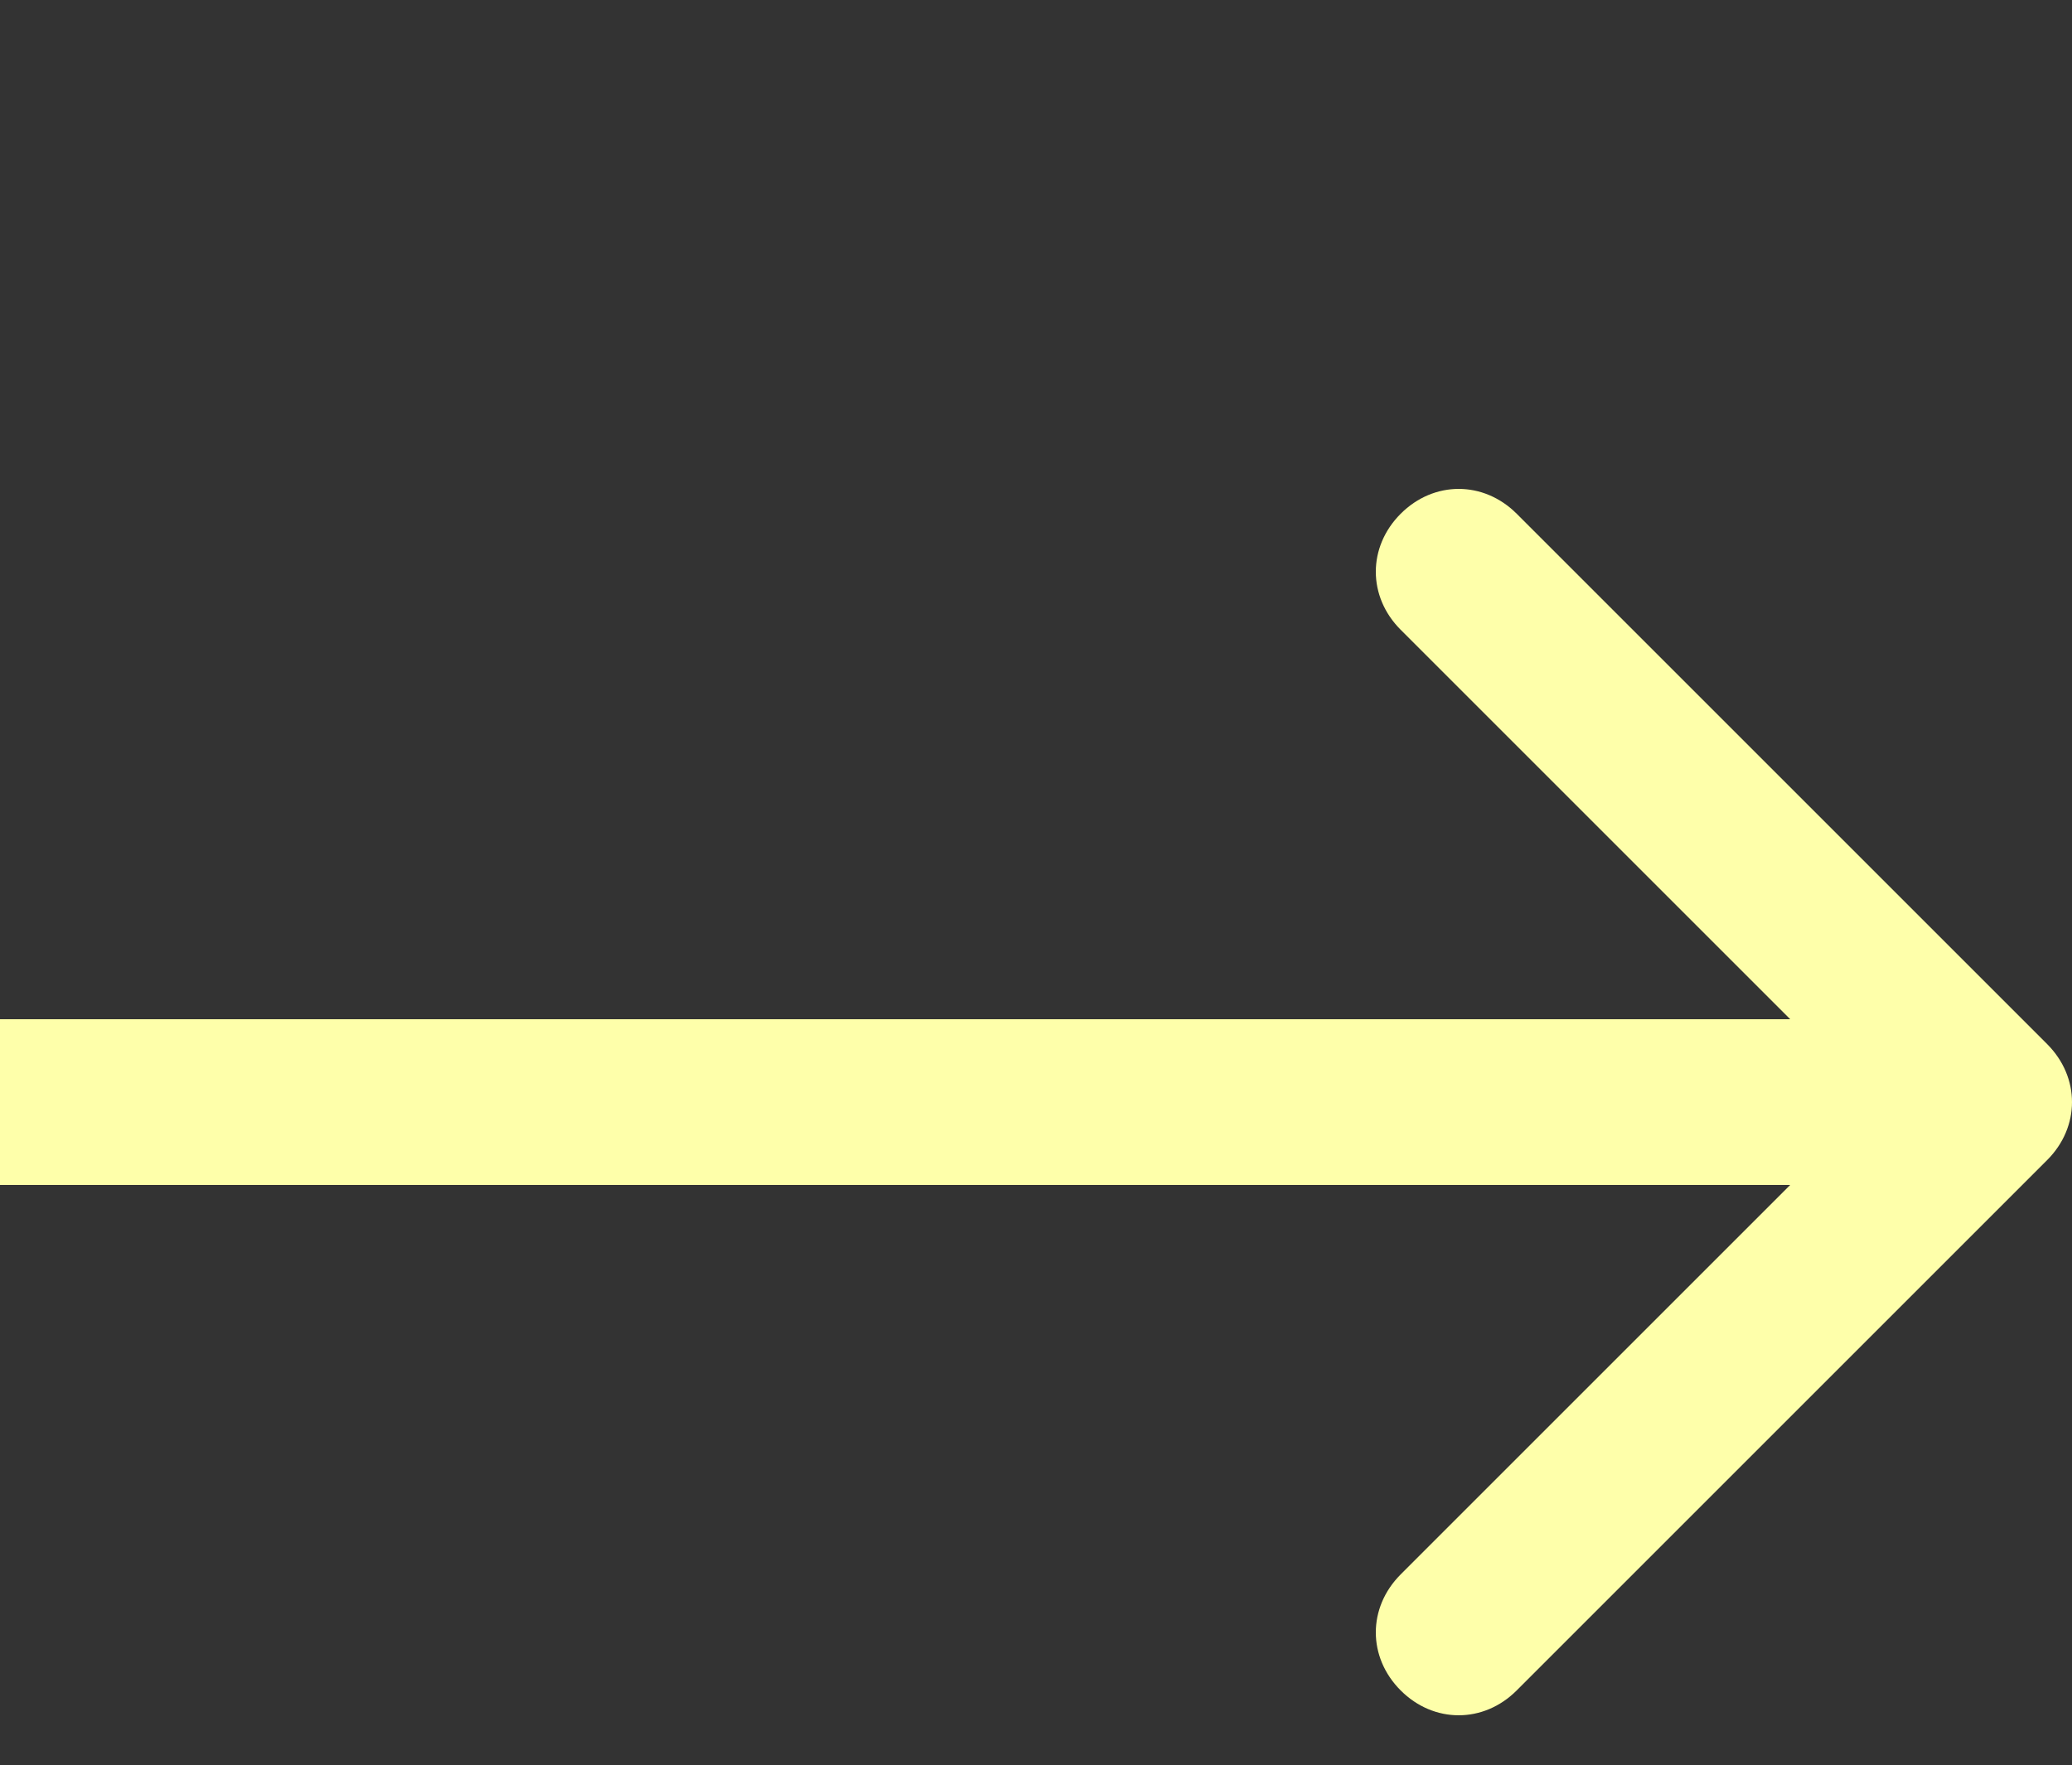
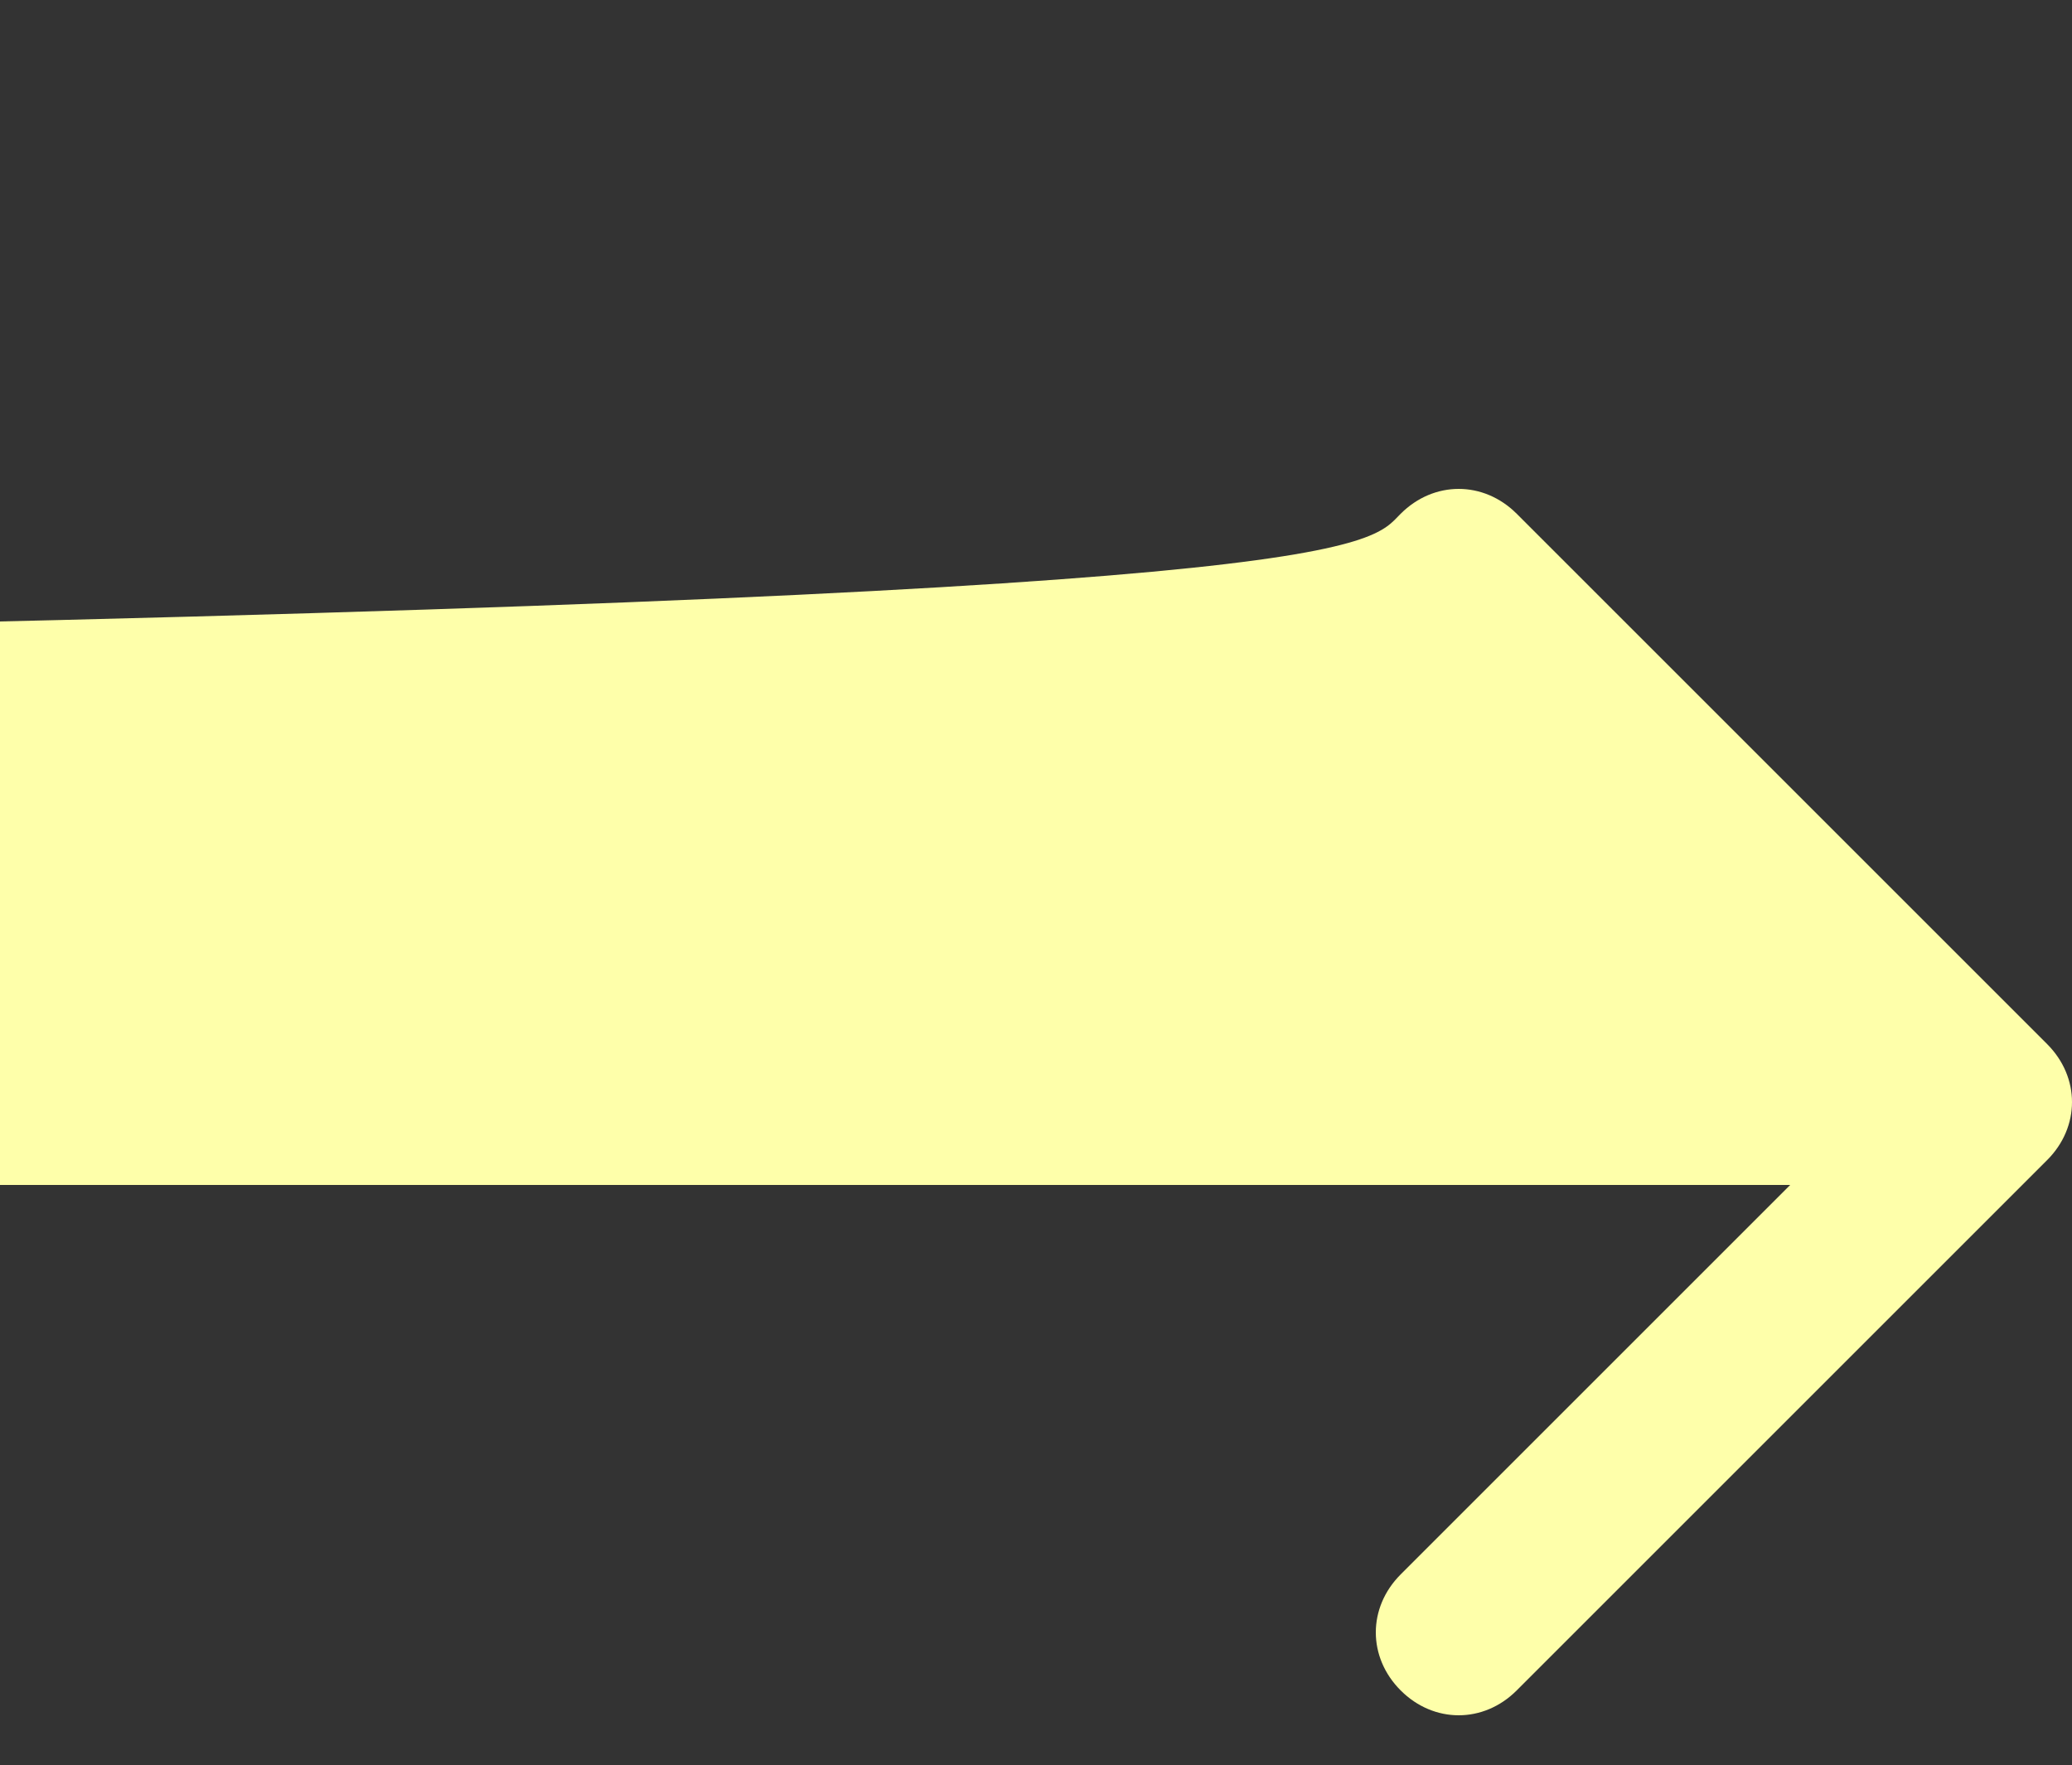
<svg xmlns="http://www.w3.org/2000/svg" version="1.1" id="Capa_1" x="0px" y="0px" viewBox="0 0 25 21.3" style="enable-background:new 0 0 25 21.3;" xml:space="preserve">
  <rect x="0" y="0" width="25" height="21.3" fill="#333333" stroke="none" />
  <style type="text/css">
	.st0{fill:#FEFFAA;}
</style>
-   <path class="st0" d="M16.9,6.2c0.4-0.4,1-0.4,1.4,0l6.4,6.4c0.4,0.4,0.4,1,0,1.4l-6.4,6.4c-0.4,0.4-1,0.4-1.4,0s-0.4-1,0-1.4  l4.7-4.7H0v-2h21.6l-4.7-4.7C16.5,7.2,16.5,6.6,16.9,6.2z" />
+   <path class="st0" d="M16.9,6.2c0.4-0.4,1-0.4,1.4,0l6.4,6.4c0.4,0.4,0.4,1,0,1.4l-6.4,6.4c-0.4,0.4-1,0.4-1.4,0s-0.4-1,0-1.4  l4.7-4.7H0v-2l-4.7-4.7C16.5,7.2,16.5,6.6,16.9,6.2z" />
</svg>